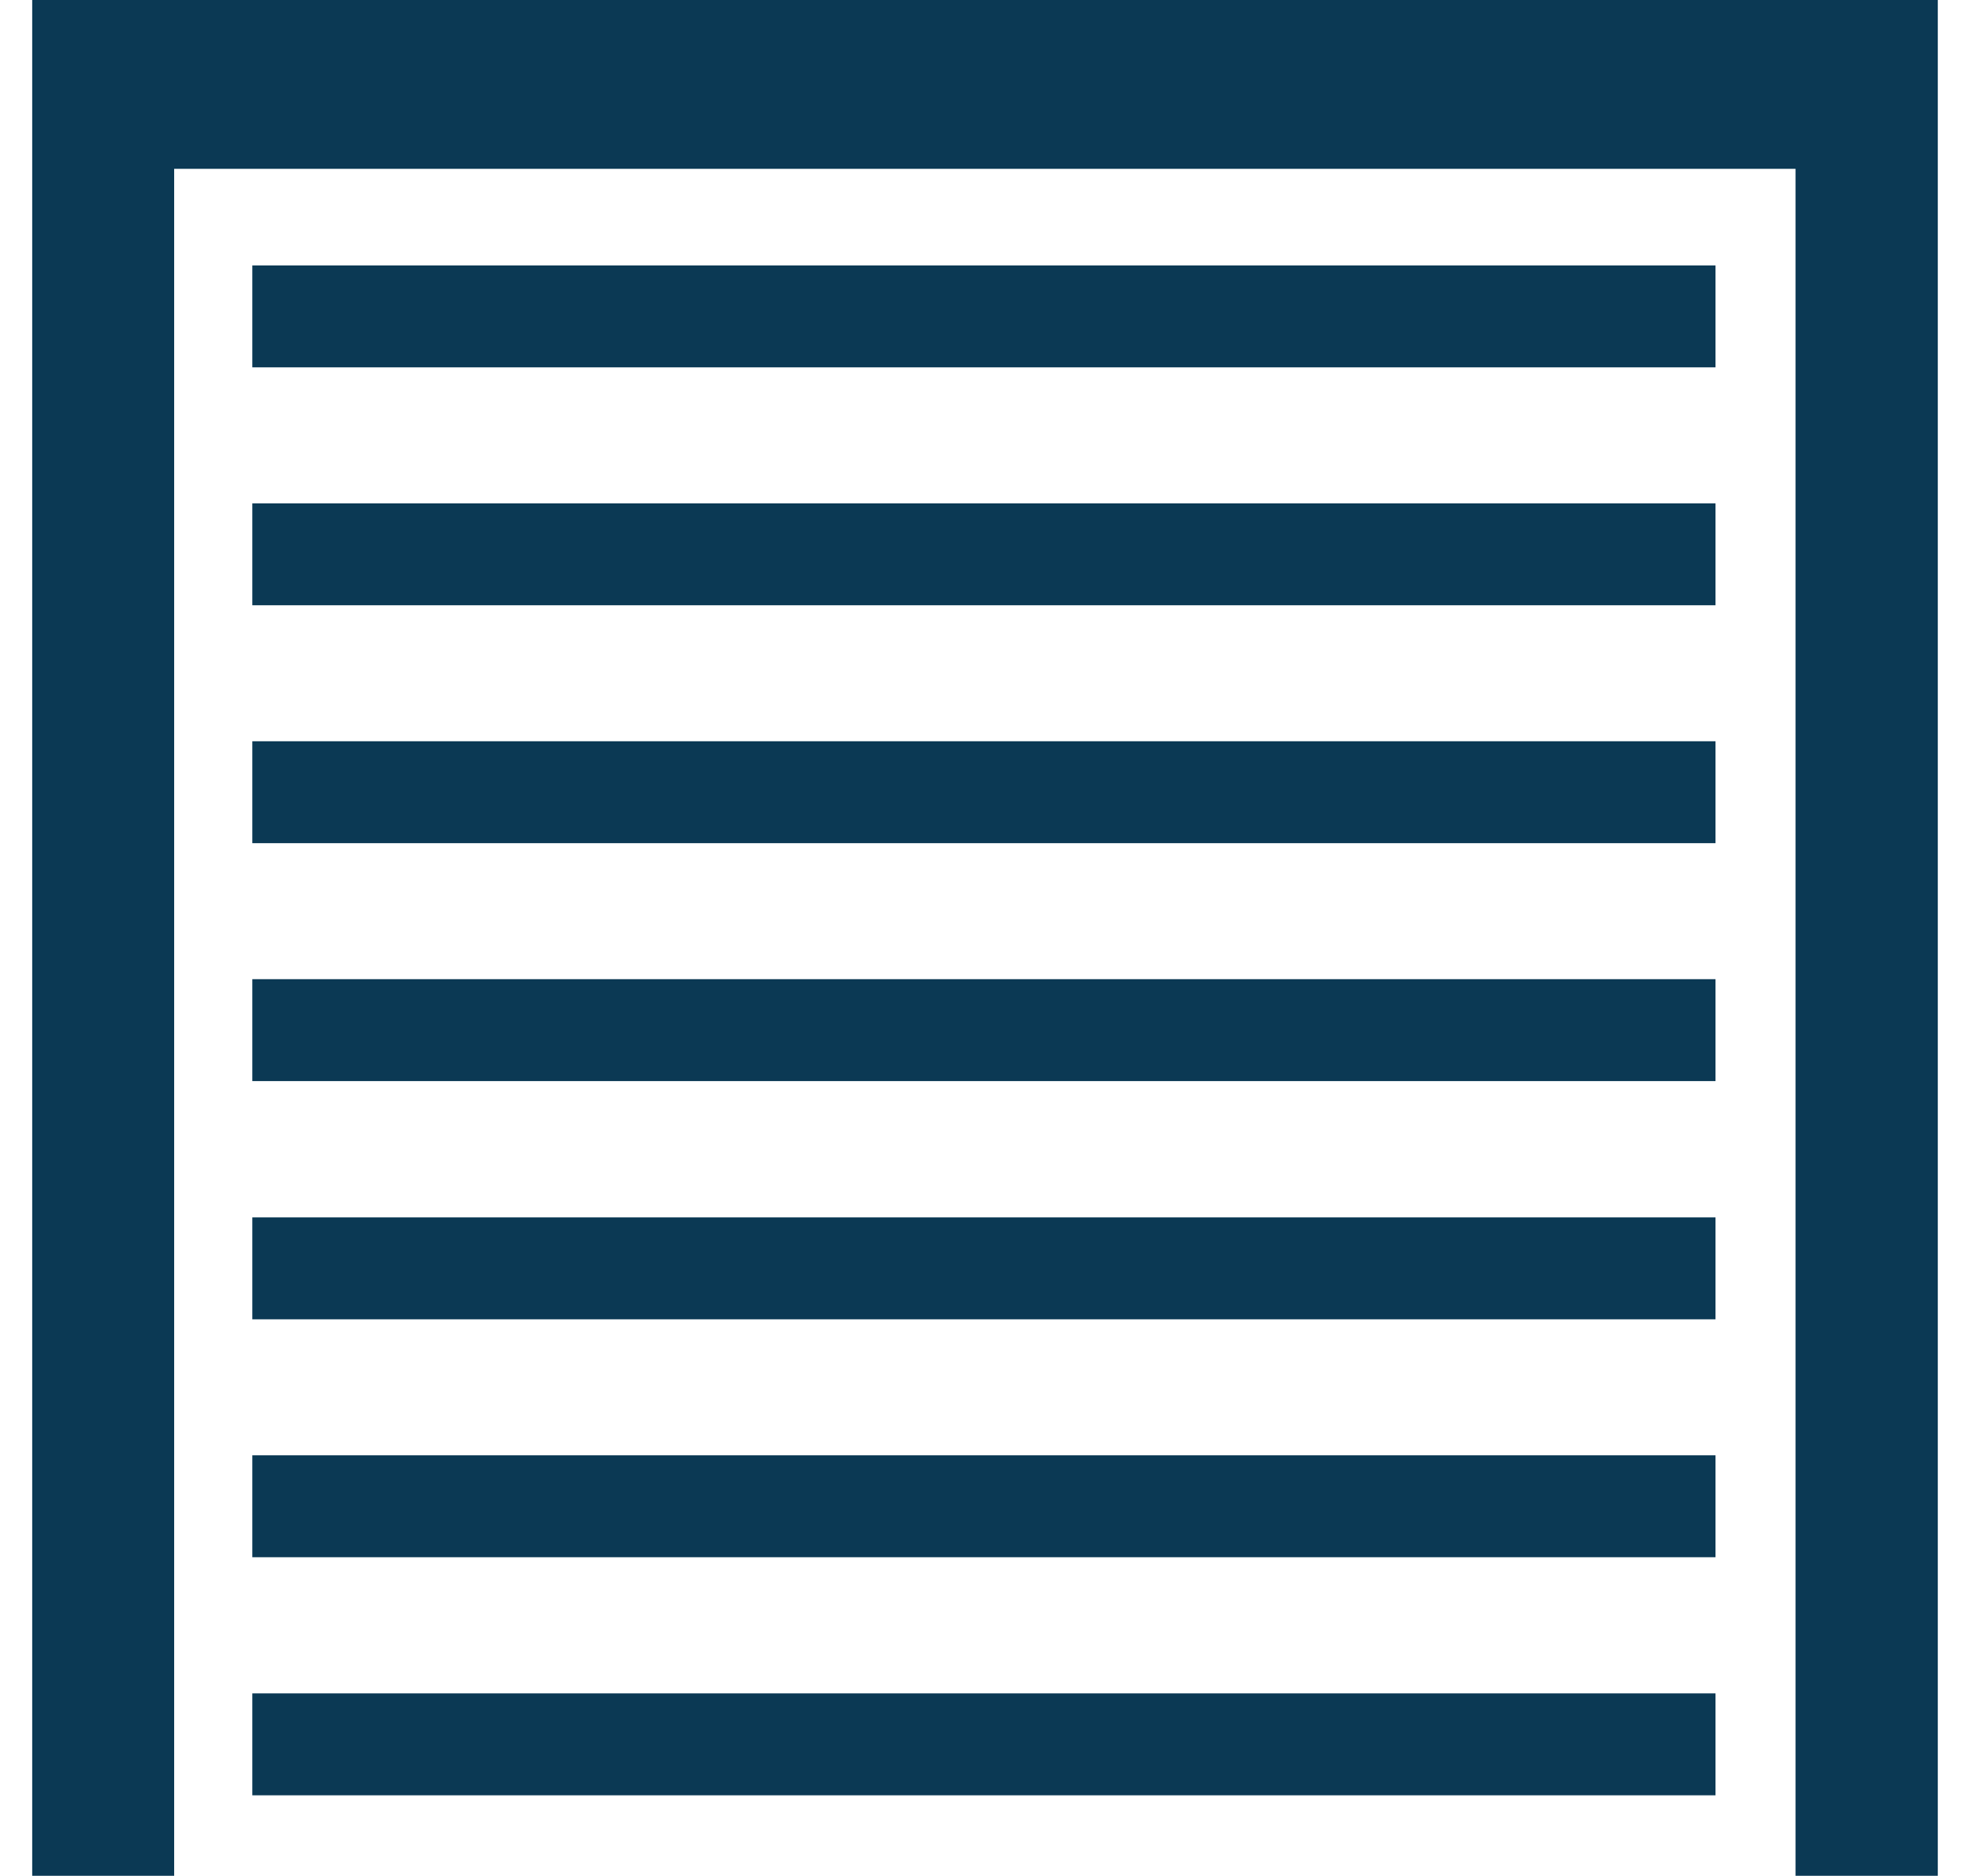
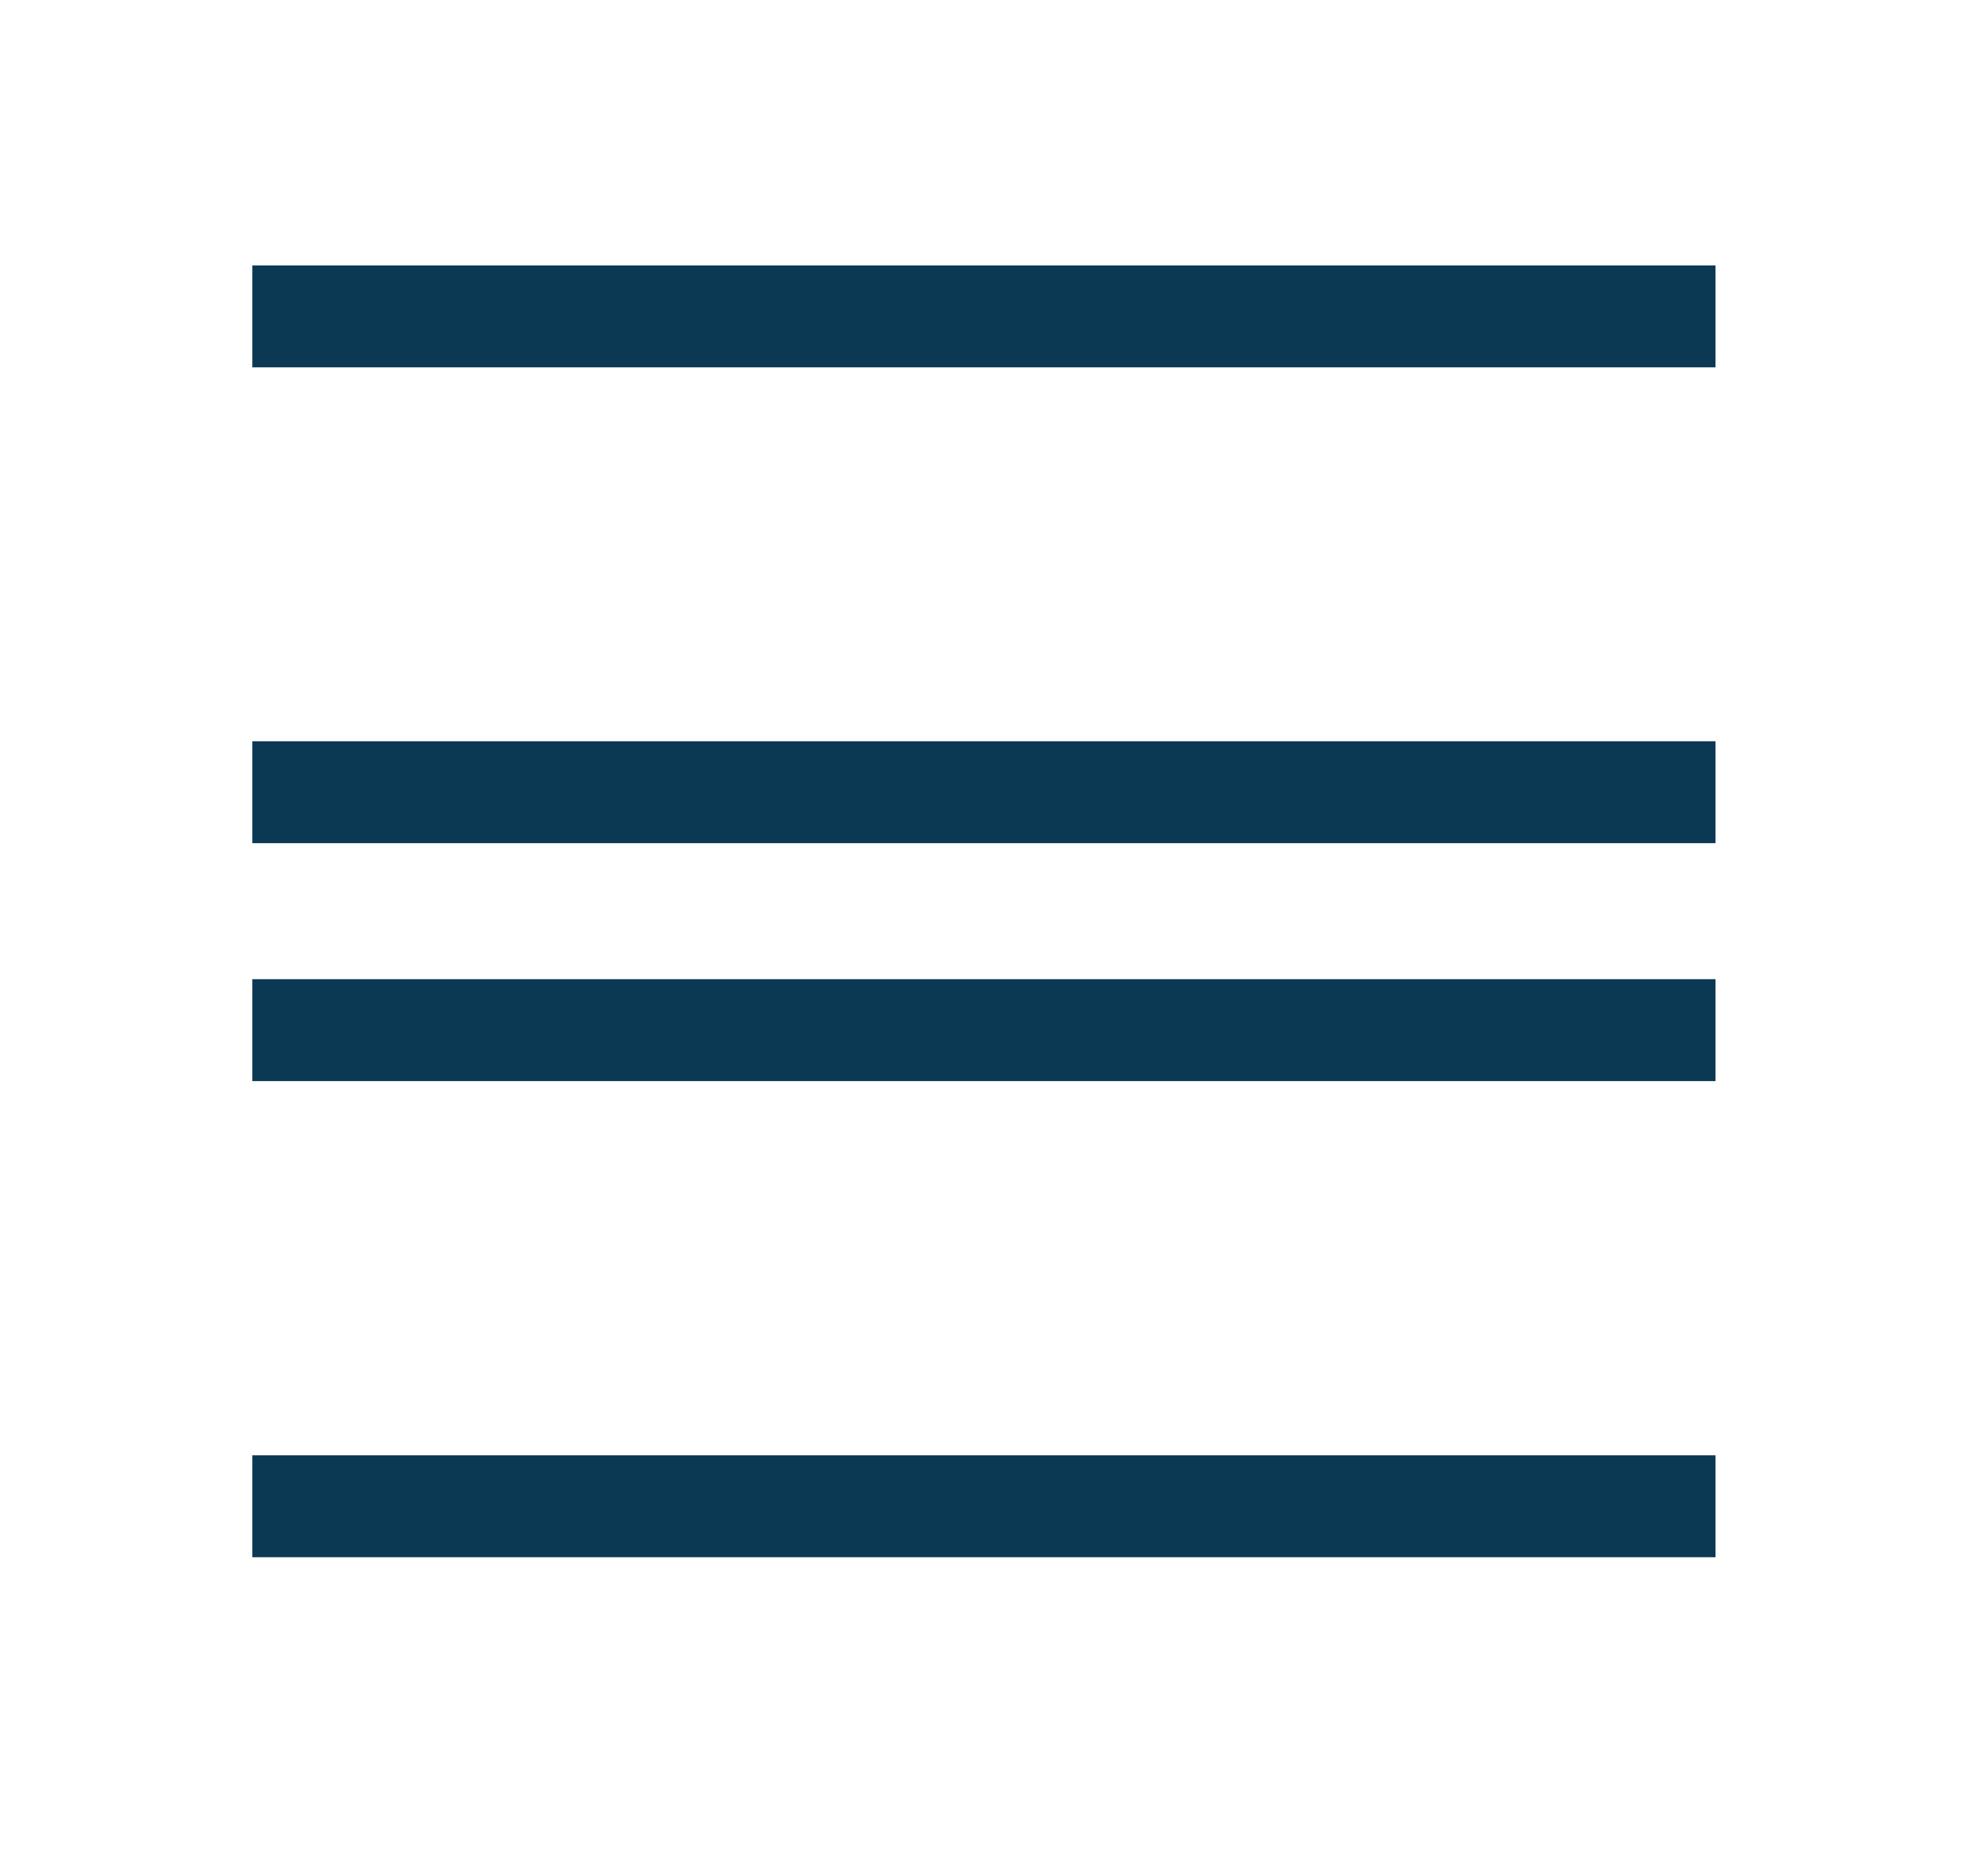
<svg xmlns="http://www.w3.org/2000/svg" id="Tore" viewBox="0 0 126.01 120">
  <defs>
    <style>.cls-1{fill:#0b3954;}</style>
  </defs>
  <rect class="cls-1" x="16.14" y="62.64" width="93.59" height="6.52" />
  <rect class="cls-1" x="16.14" y="93.1" width="93.59" height="6.52" />
-   <rect class="cls-1" x="16.14" y="77.88" width="93.59" height="6.52" />
-   <rect class="cls-1" x="16.14" y="108.33" width="93.59" height="6.52" />
  <rect class="cls-1" x="16.14" y="16.98" width="93.59" height="6.52" />
-   <polygon class="cls-1" points="11.14 10.8 114.85 10.8 114.85 120 123.95 120 123.95 0 2.06 0 2.06 120 11.14 120 11.14 10.8" />
  <rect class="cls-1" x="16.14" y="47.42" width="93.59" height="6.52" />
-   <rect class="cls-1" x="16.14" y="32.2" width="93.59" height="6.52" />
</svg>